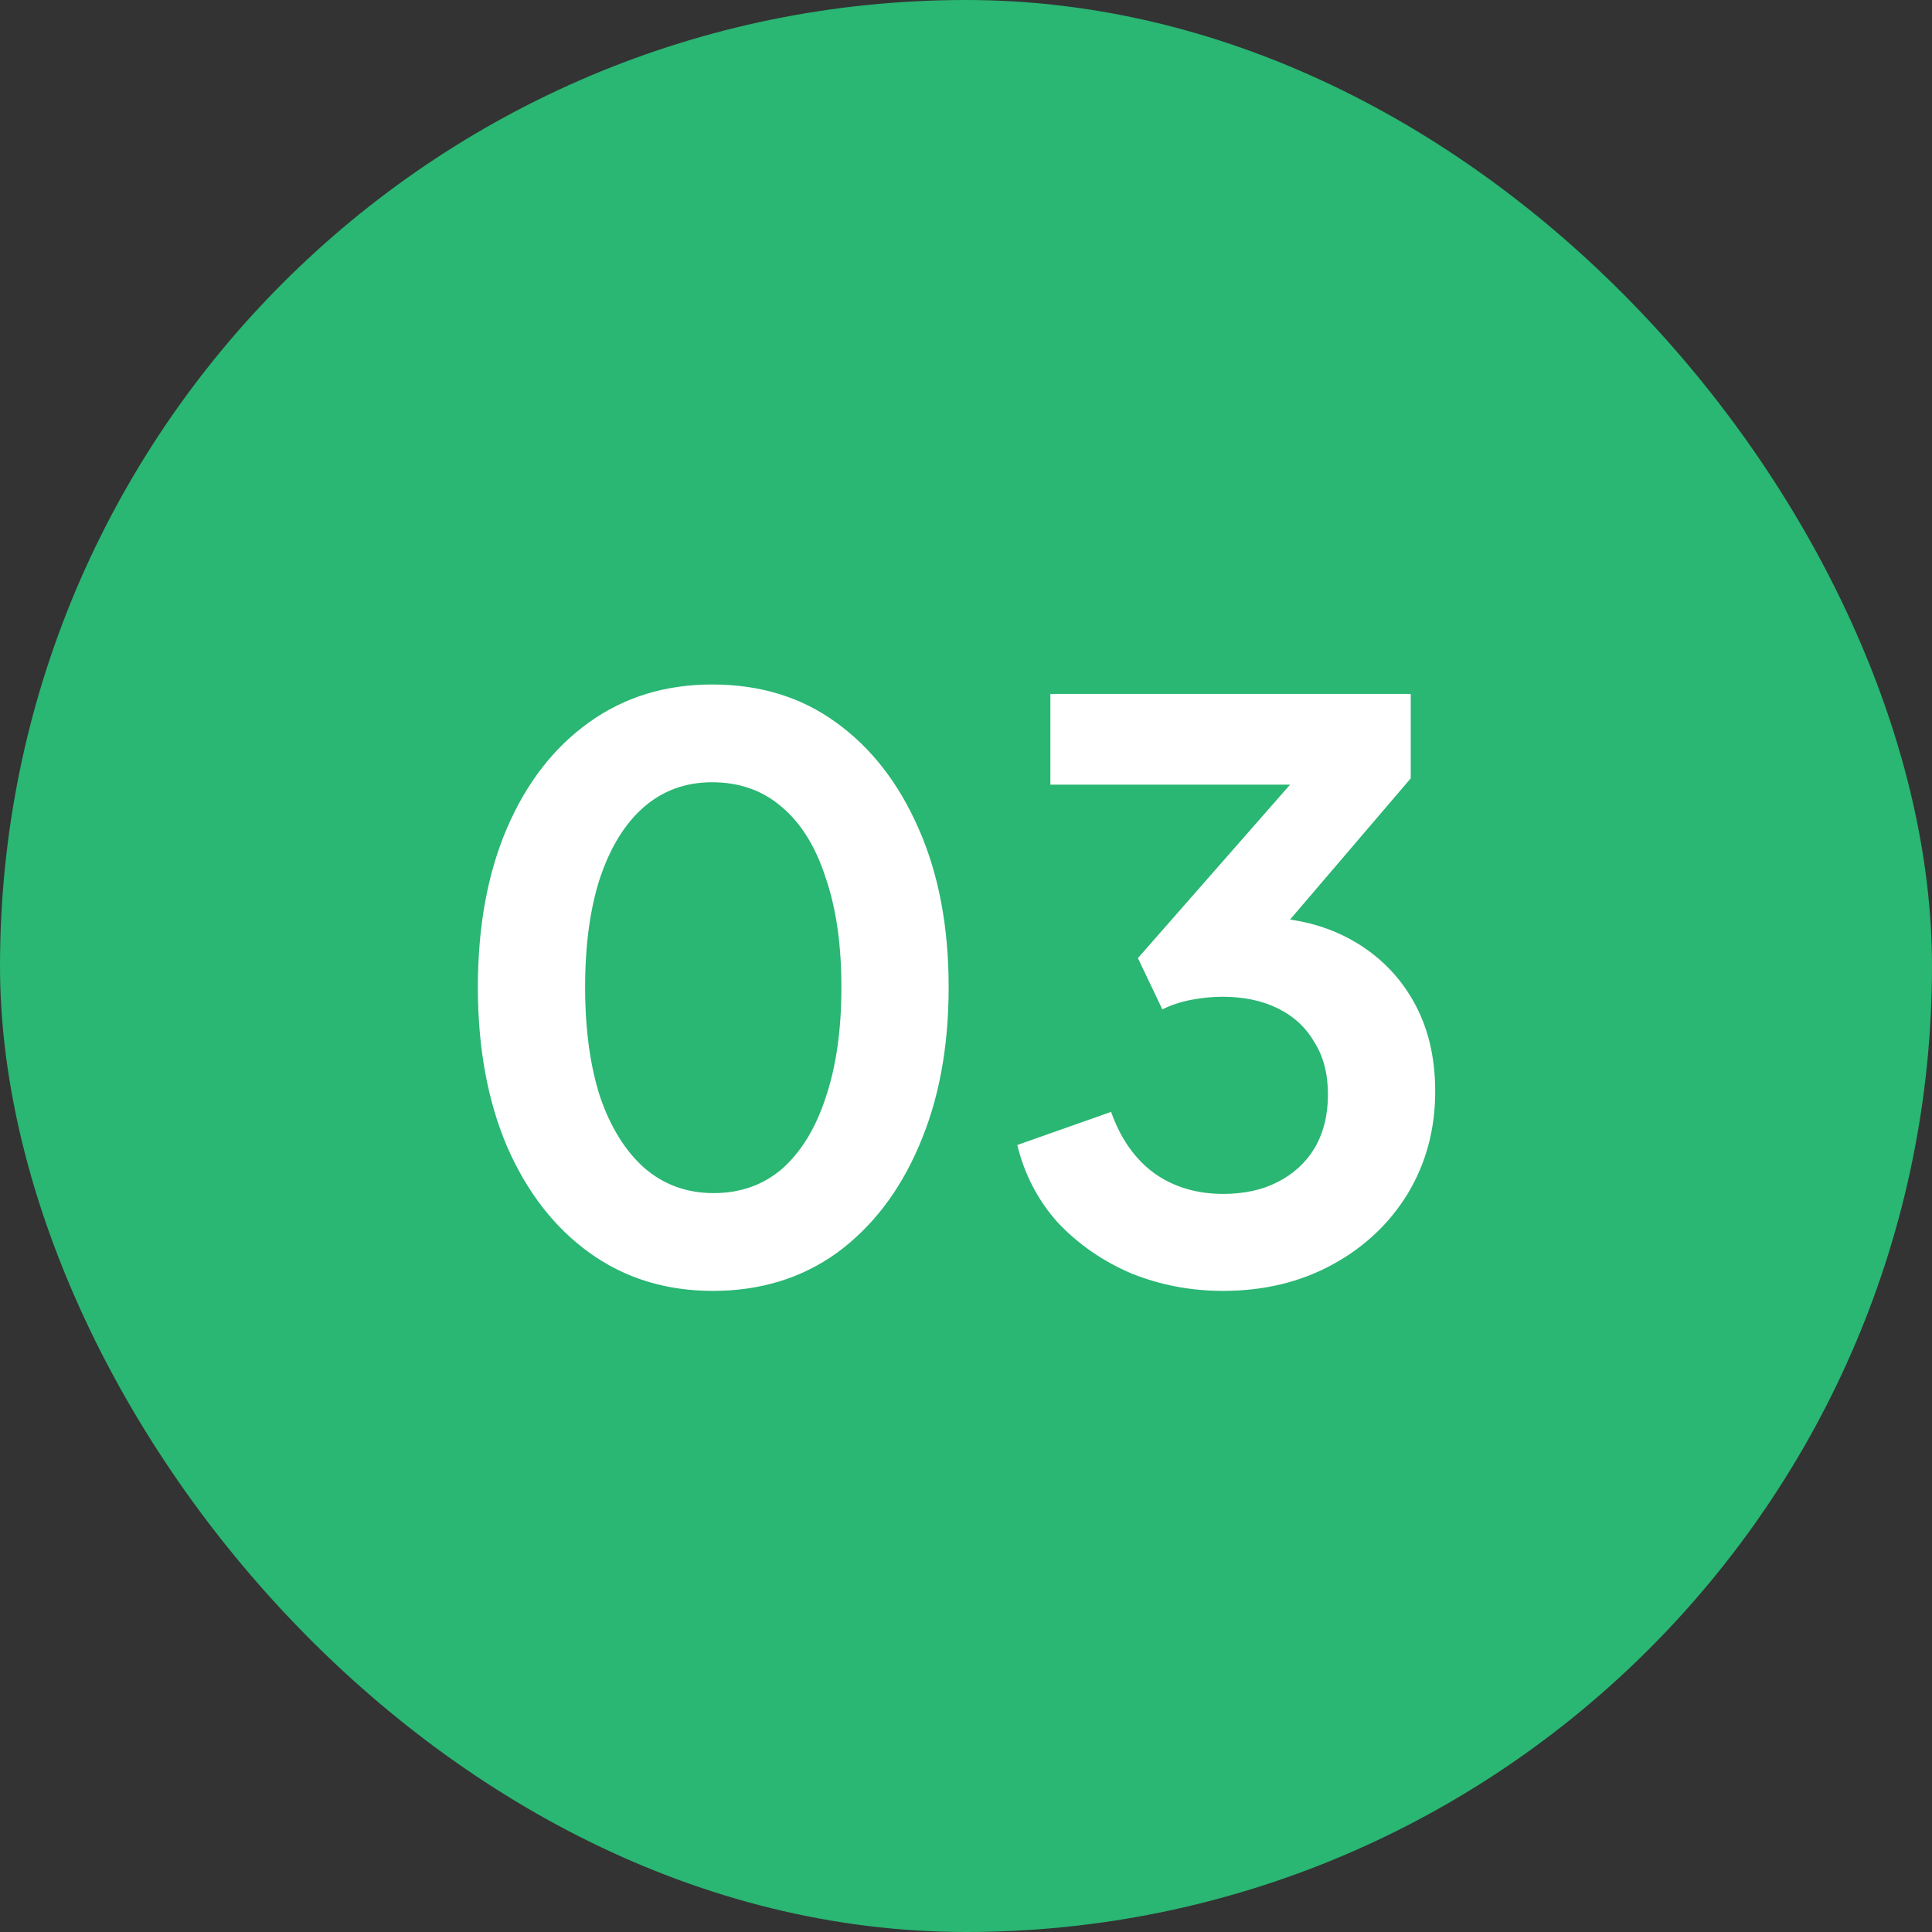
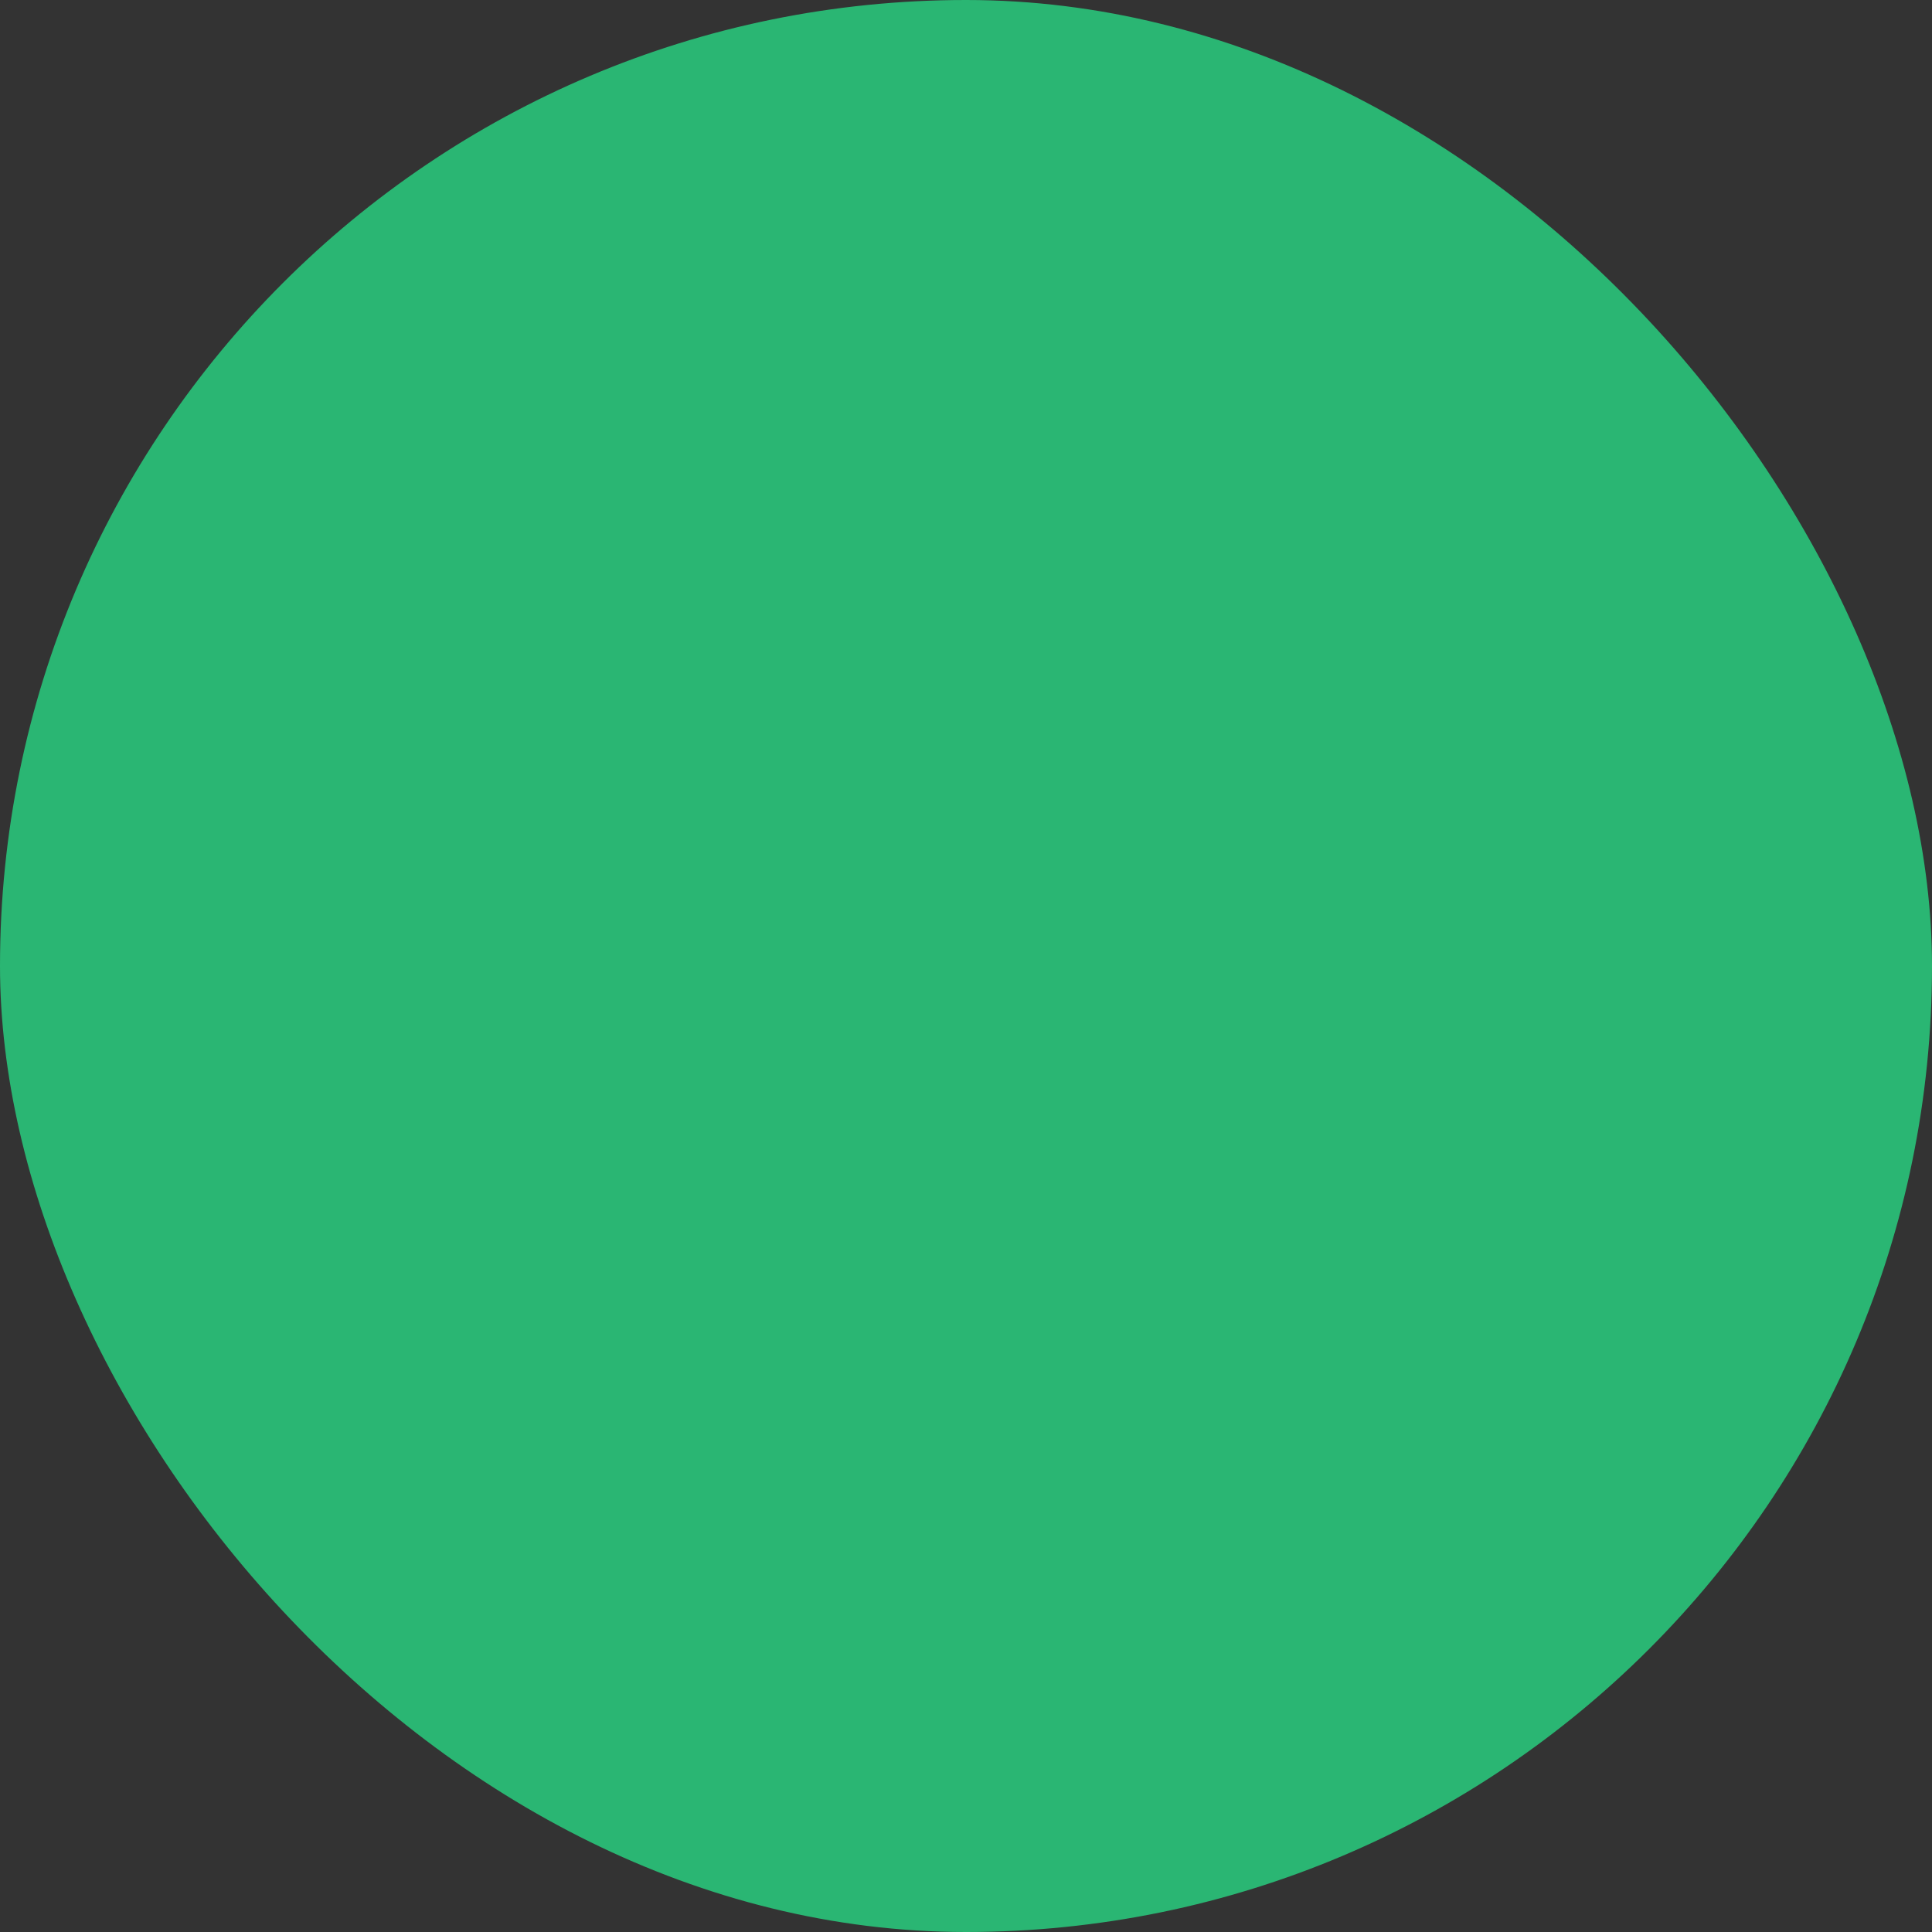
<svg xmlns="http://www.w3.org/2000/svg" width="49" height="49" viewBox="0 0 49 49" fill="none">
  <rect x="0" y="0" width="49" height="49" fill="#333333" stroke="none" />
  <rect width="49" height="49" rx="24.5" fill="#2AB673" />
-   <path d="M18.08 32.74C16.893 32.74 15.853 32.42 14.96 31.78C14.067 31.14 13.367 30.24 12.86 29.08C12.367 27.92 12.12 26.573 12.12 25.04C12.12 23.493 12.367 22.147 12.86 21C13.353 19.853 14.047 18.96 14.94 18.32C15.833 17.68 16.873 17.36 18.06 17.36C19.273 17.36 20.32 17.68 21.2 18.32C22.093 18.96 22.793 19.86 23.3 21.02C23.807 22.167 24.06 23.507 24.06 25.04C24.06 26.573 23.807 27.92 23.3 29.08C22.807 30.227 22.113 31.127 21.22 31.78C20.327 32.42 19.28 32.74 18.08 32.74ZM18.1 30.26C18.78 30.26 19.36 30.053 19.84 29.64C20.32 29.213 20.687 28.613 20.94 27.84C21.207 27.053 21.34 26.12 21.34 25.04C21.34 23.96 21.207 23.033 20.94 22.26C20.687 21.473 20.313 20.873 19.82 20.46C19.34 20.047 18.753 19.84 18.06 19.84C17.393 19.84 16.82 20.047 16.34 20.46C15.86 20.873 15.487 21.473 15.22 22.26C14.967 23.033 14.84 23.96 14.84 25.04C14.84 26.107 14.967 27.033 15.22 27.82C15.487 28.593 15.86 29.193 16.34 29.62C16.833 30.047 17.42 30.26 18.1 30.26ZM31.02 32.74C30.207 32.74 29.433 32.593 28.7 32.3C27.98 31.993 27.36 31.567 26.84 31.02C26.334 30.46 25.987 29.8 25.8 29.04L28.18 28.2C28.42 28.88 28.787 29.4 29.28 29.76C29.773 30.107 30.354 30.28 31.02 30.28C31.553 30.28 32.014 30.18 32.4 29.98C32.8 29.78 33.114 29.493 33.34 29.12C33.567 28.733 33.68 28.28 33.68 27.76C33.68 27.24 33.567 26.8 33.34 26.44C33.127 26.067 32.82 25.78 32.42 25.58C32.02 25.38 31.547 25.28 31 25.28C30.747 25.28 30.48 25.307 30.2 25.36C29.933 25.413 29.694 25.493 29.48 25.6L28.86 24.3L32.72 19.9H26.64V17.6H35.78V19.74L31.9 24.28L31.94 23.26C32.834 23.273 33.614 23.467 34.28 23.84C34.947 24.213 35.467 24.727 35.84 25.38C36.214 26.033 36.4 26.8 36.4 27.68C36.4 28.64 36.167 29.507 35.7 30.28C35.233 31.04 34.593 31.64 33.78 32.08C32.967 32.52 32.047 32.74 31.02 32.74Z" fill="white" />
</svg>